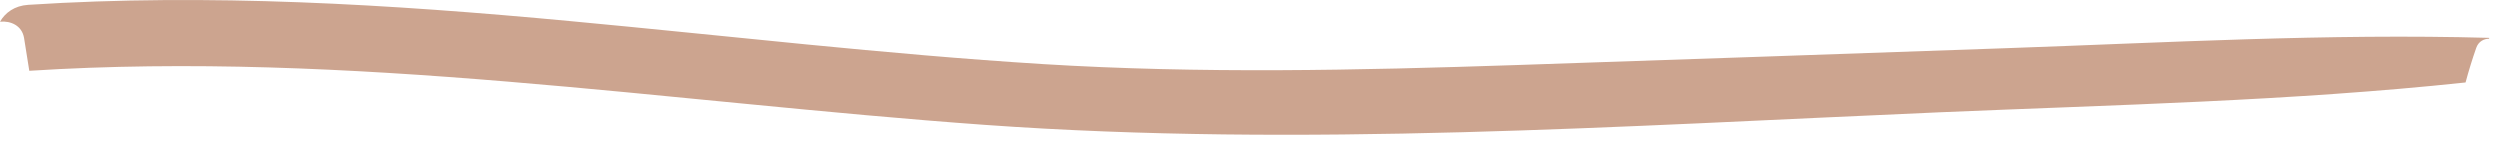
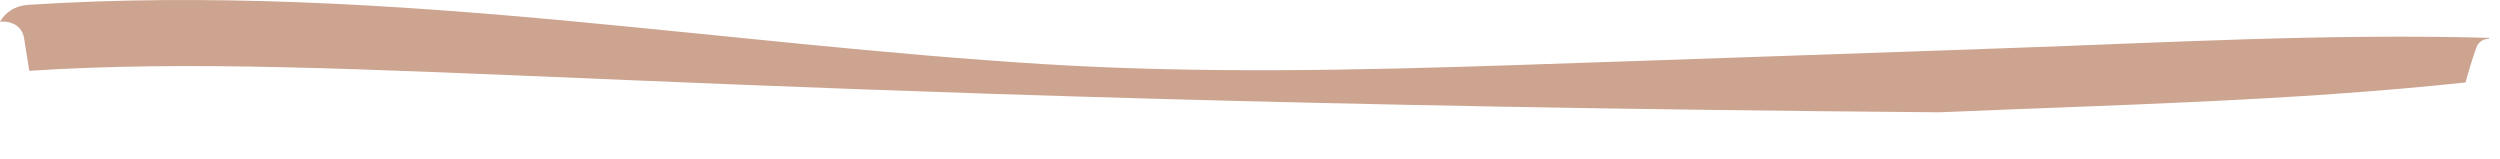
<svg xmlns="http://www.w3.org/2000/svg" fill="none" height="100%" overflow="visible" preserveAspectRatio="none" style="display: block;" viewBox="0 0 63 4" width="100%">
-   <path d="M62.726 0.954V0.976C62.593 0.976 62.458 1.045 62.402 1.204C62.303 1.486 62.213 1.778 62.132 2.078C57.733 2.547 53.293 2.641 48.875 2.83C40.877 3.174 32.819 3.719 24.823 3.147C16.803 2.571 8.799 1.27 0.738 1.784C0.696 1.507 0.652 1.231 0.606 0.955C0.553 0.646 0.273 0.52 0 0.547C0.132 0.318 0.369 0.144 0.709 0.122C5.265 -0.172 9.823 0.107 14.361 0.531C18.333 0.901 22.295 1.367 26.278 1.615C30.251 1.86 34.216 1.772 38.191 1.64C42.297 1.505 46.401 1.357 50.507 1.216C54.577 1.075 58.653 0.841 62.726 0.954Z" fill="#CCA48F" id="Vector" />
+   <path d="M62.726 0.954V0.976C62.593 0.976 62.458 1.045 62.402 1.204C62.303 1.486 62.213 1.778 62.132 2.078C57.733 2.547 53.293 2.641 48.875 2.83C16.803 2.571 8.799 1.27 0.738 1.784C0.696 1.507 0.652 1.231 0.606 0.955C0.553 0.646 0.273 0.52 0 0.547C0.132 0.318 0.369 0.144 0.709 0.122C5.265 -0.172 9.823 0.107 14.361 0.531C18.333 0.901 22.295 1.367 26.278 1.615C30.251 1.86 34.216 1.772 38.191 1.64C42.297 1.505 46.401 1.357 50.507 1.216C54.577 1.075 58.653 0.841 62.726 0.954Z" fill="#CCA48F" id="Vector" />
</svg>